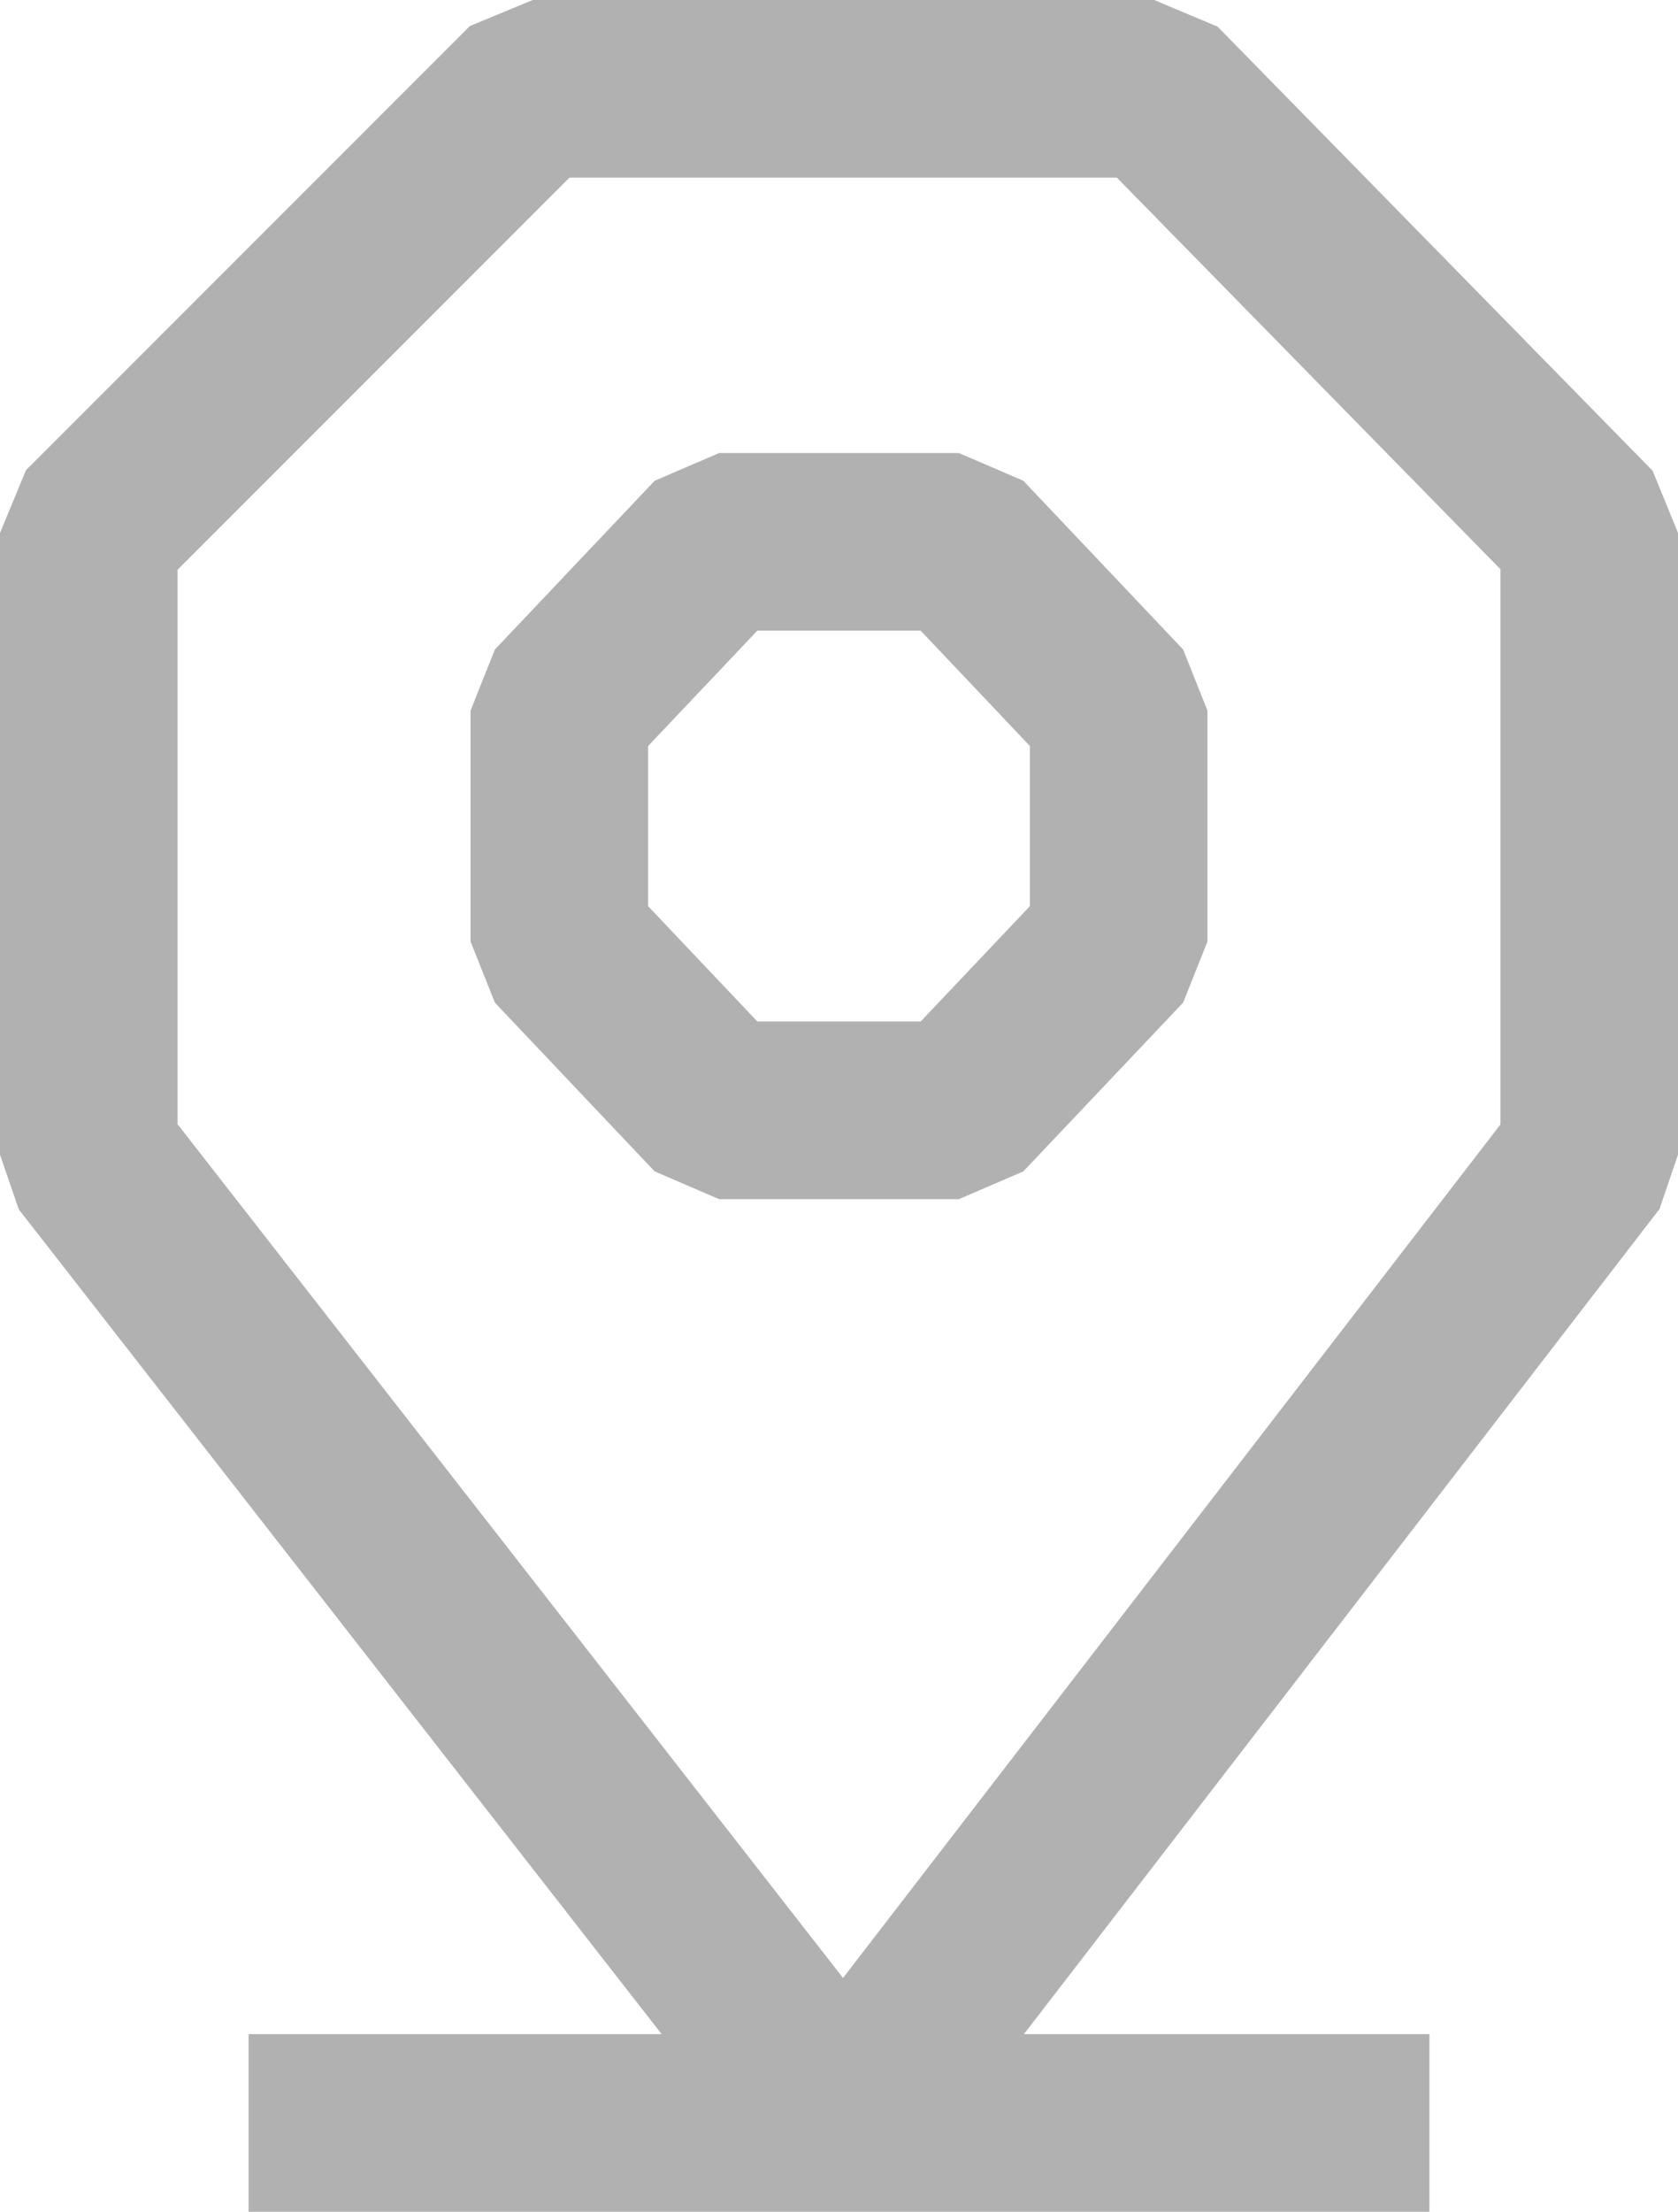
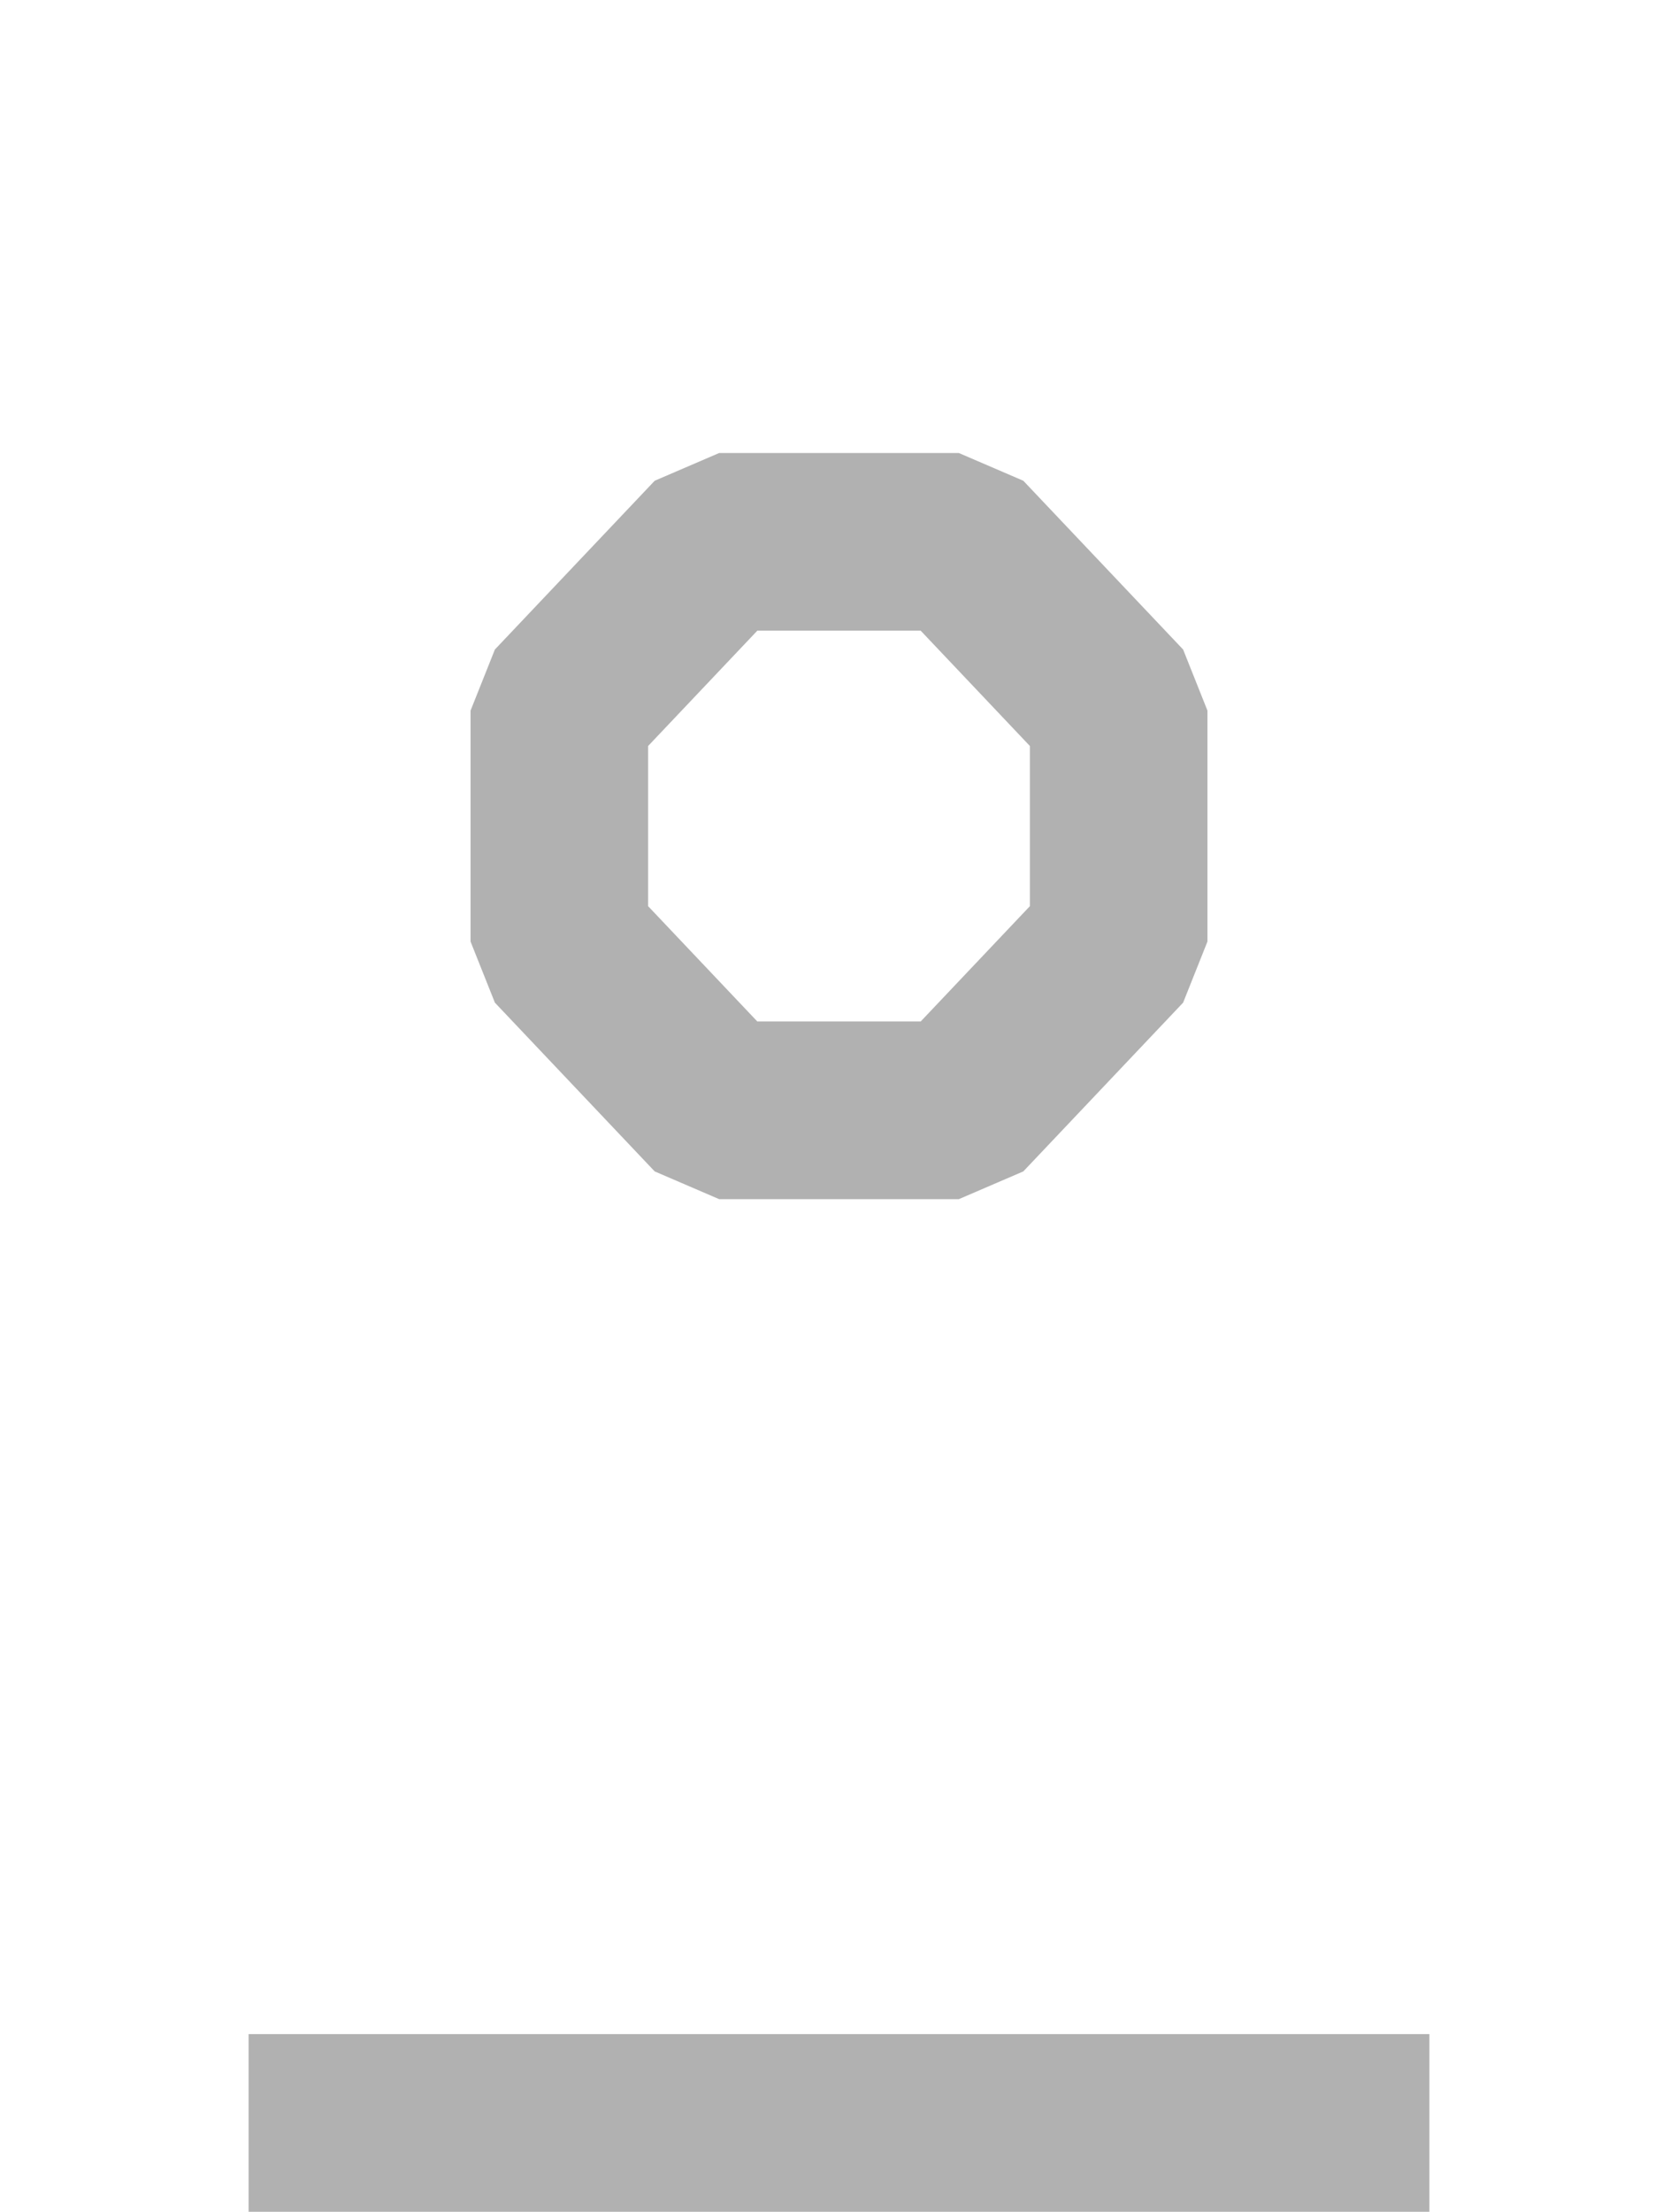
<svg xmlns="http://www.w3.org/2000/svg" x="0px" y="0px" width="18.9px" height="24.9px" viewBox="0 0 18.9 24.9" xml:space="preserve">
-   <polygon points="13,1 6,1 1,6 1,13 9.5,23.9 9.5,23.9 17.9,13 17.9,6" fill="none" stroke="#b1b1b1" stroke-width="2" stroke-linejoin="bevel" stroke-miterlimit="10" />
  <polygon points="10.8,6.1 8.1,6.1 6.3,8 6.3,10.6 8.1,12.5 10.8,12.5 12.6,10.6 12.6,8" fill="none" stroke="#b1b1b1" stroke-width="2" stroke-linejoin="bevel" stroke-miterlimit="10" />
  <line x1="2.8" y1="23.9" x2="16.1" y2="23.9" fill="none" stroke="#b1b1b1" stroke-width="2" stroke-linejoin="bevel" stroke-miterlimit="10" />
</svg>